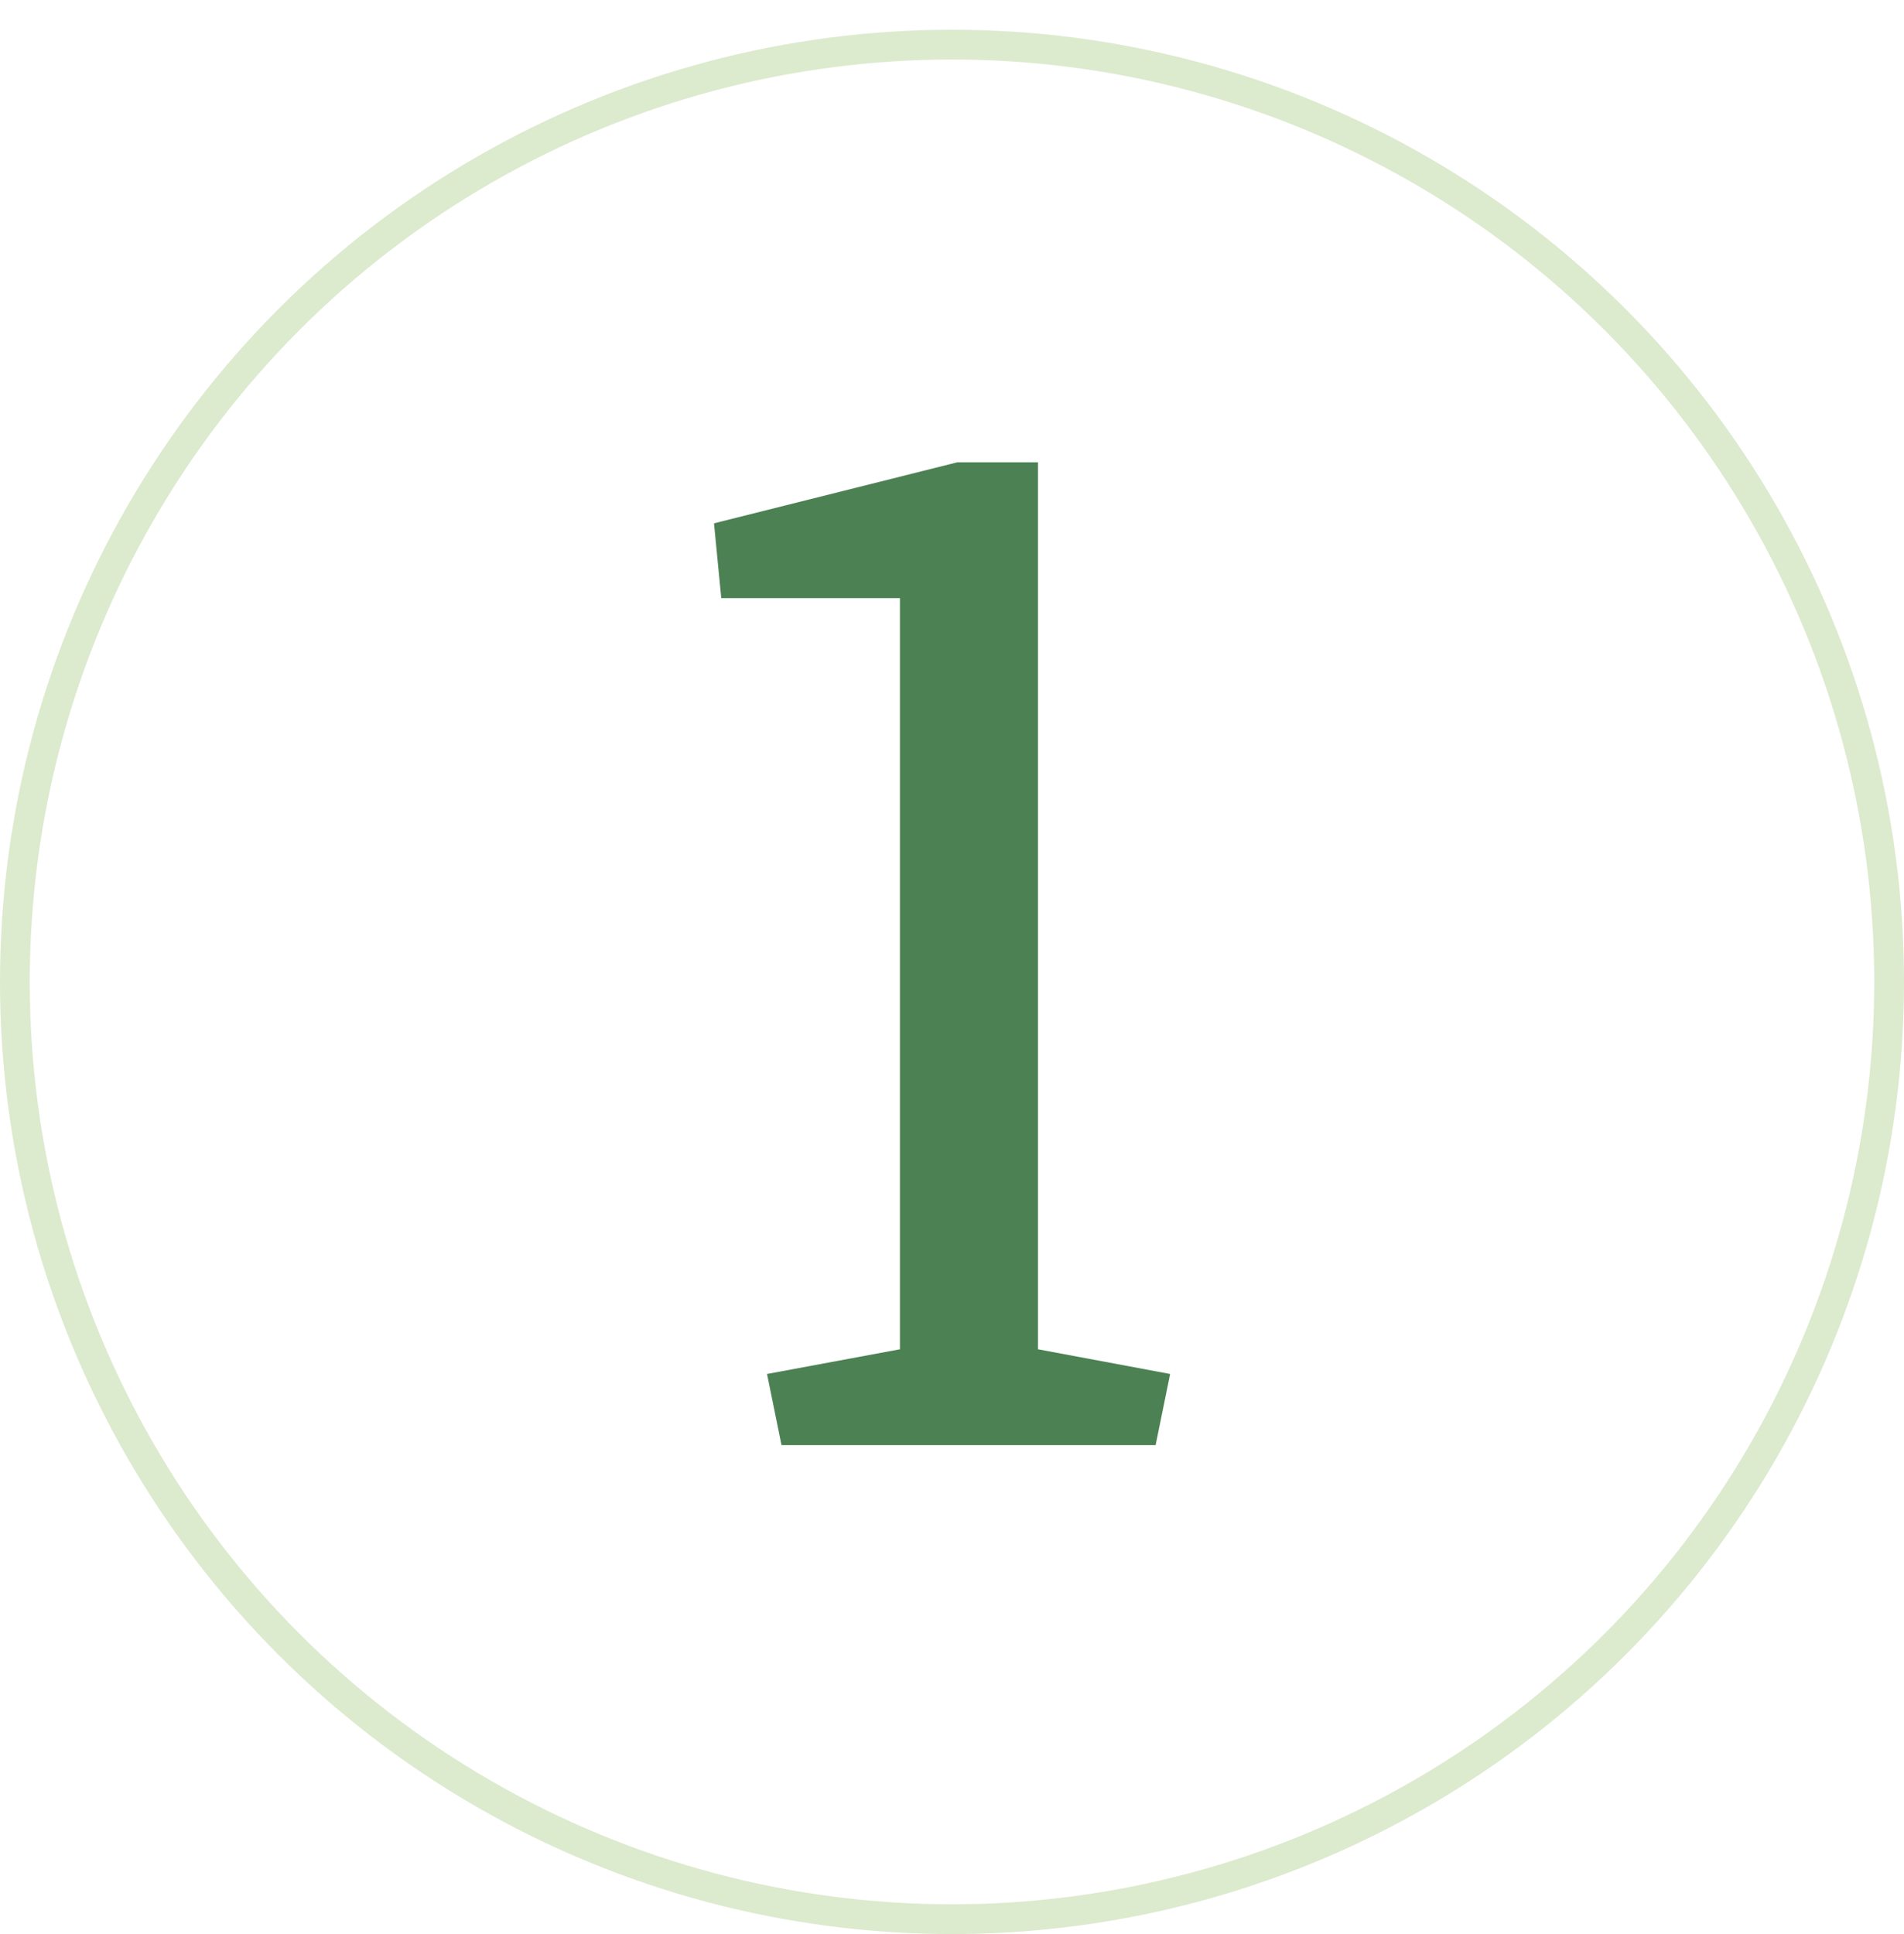
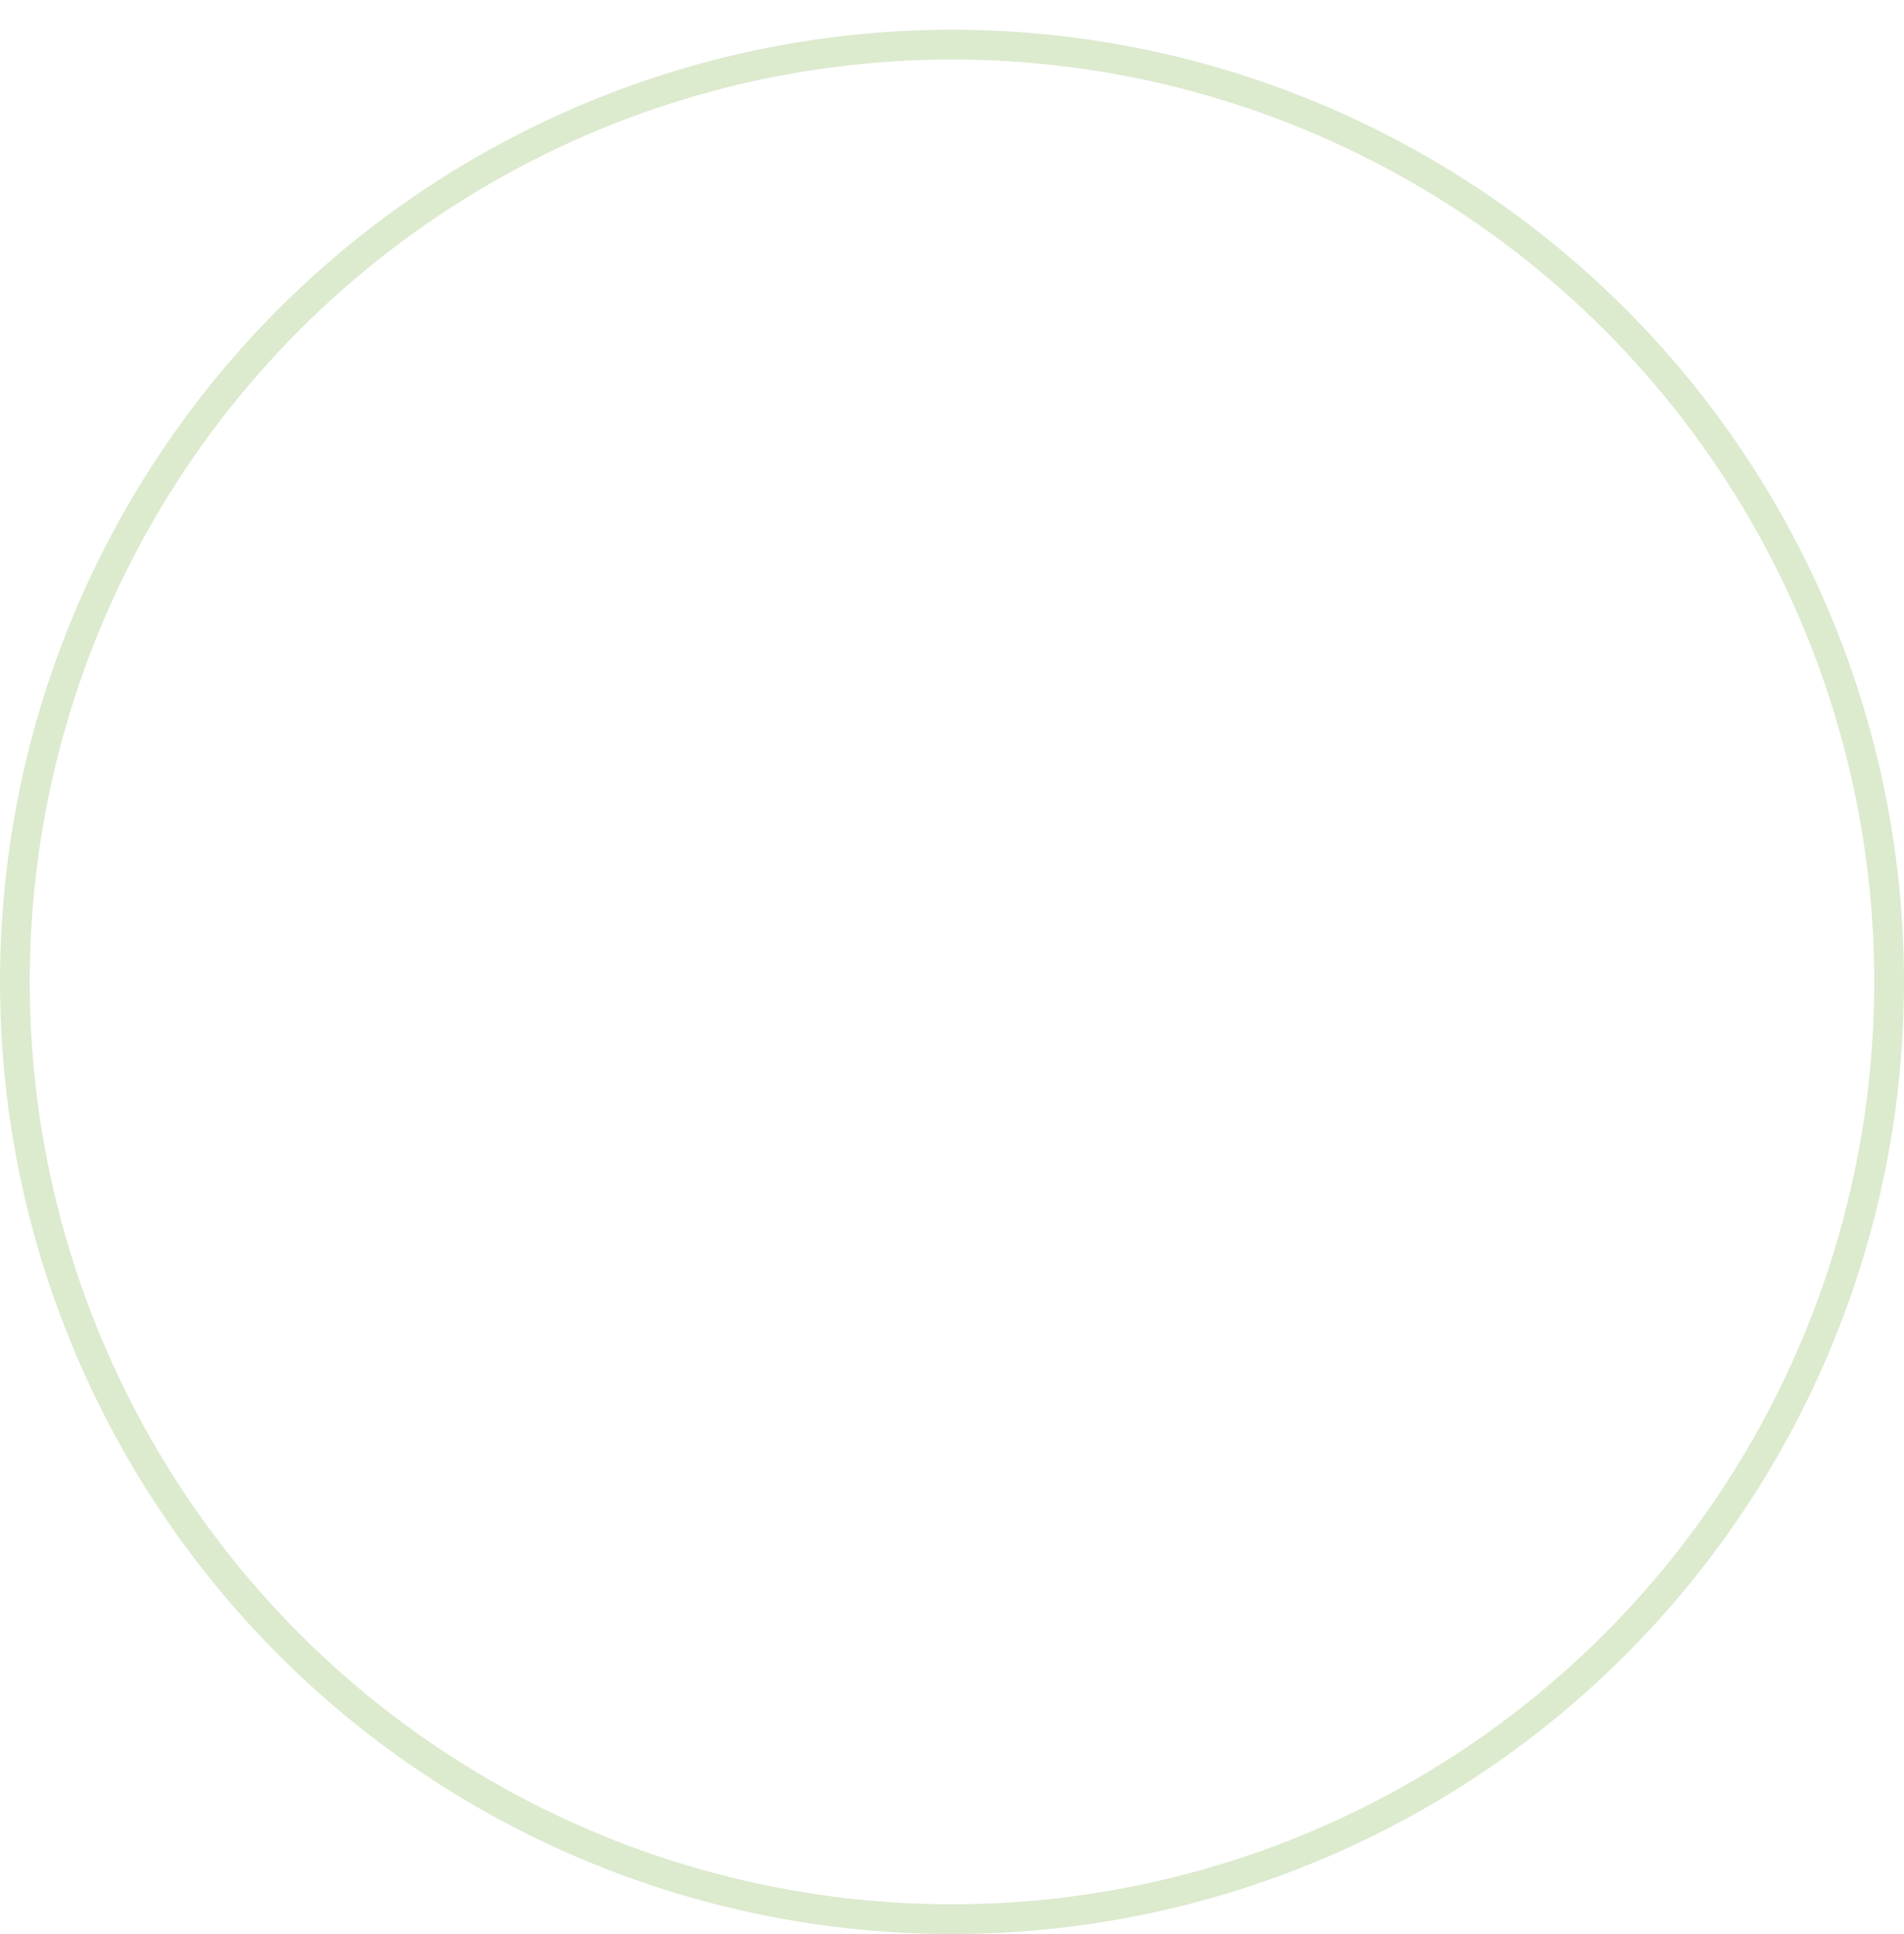
<svg xmlns="http://www.w3.org/2000/svg" width="64" height="65" viewBox="0 0 64 65" fill="none">
  <circle cx="32" cy="33" r="31.5" stroke="#DCEACE" />
-   <path d="M25.782 46.177L30.25 45.347V20.102H24.244L24 17.588L32.179 15.537H34.889V45.347L39.332 46.177L38.844 48.569H26.27L25.782 46.177Z" fill="#4C8153" />
</svg>